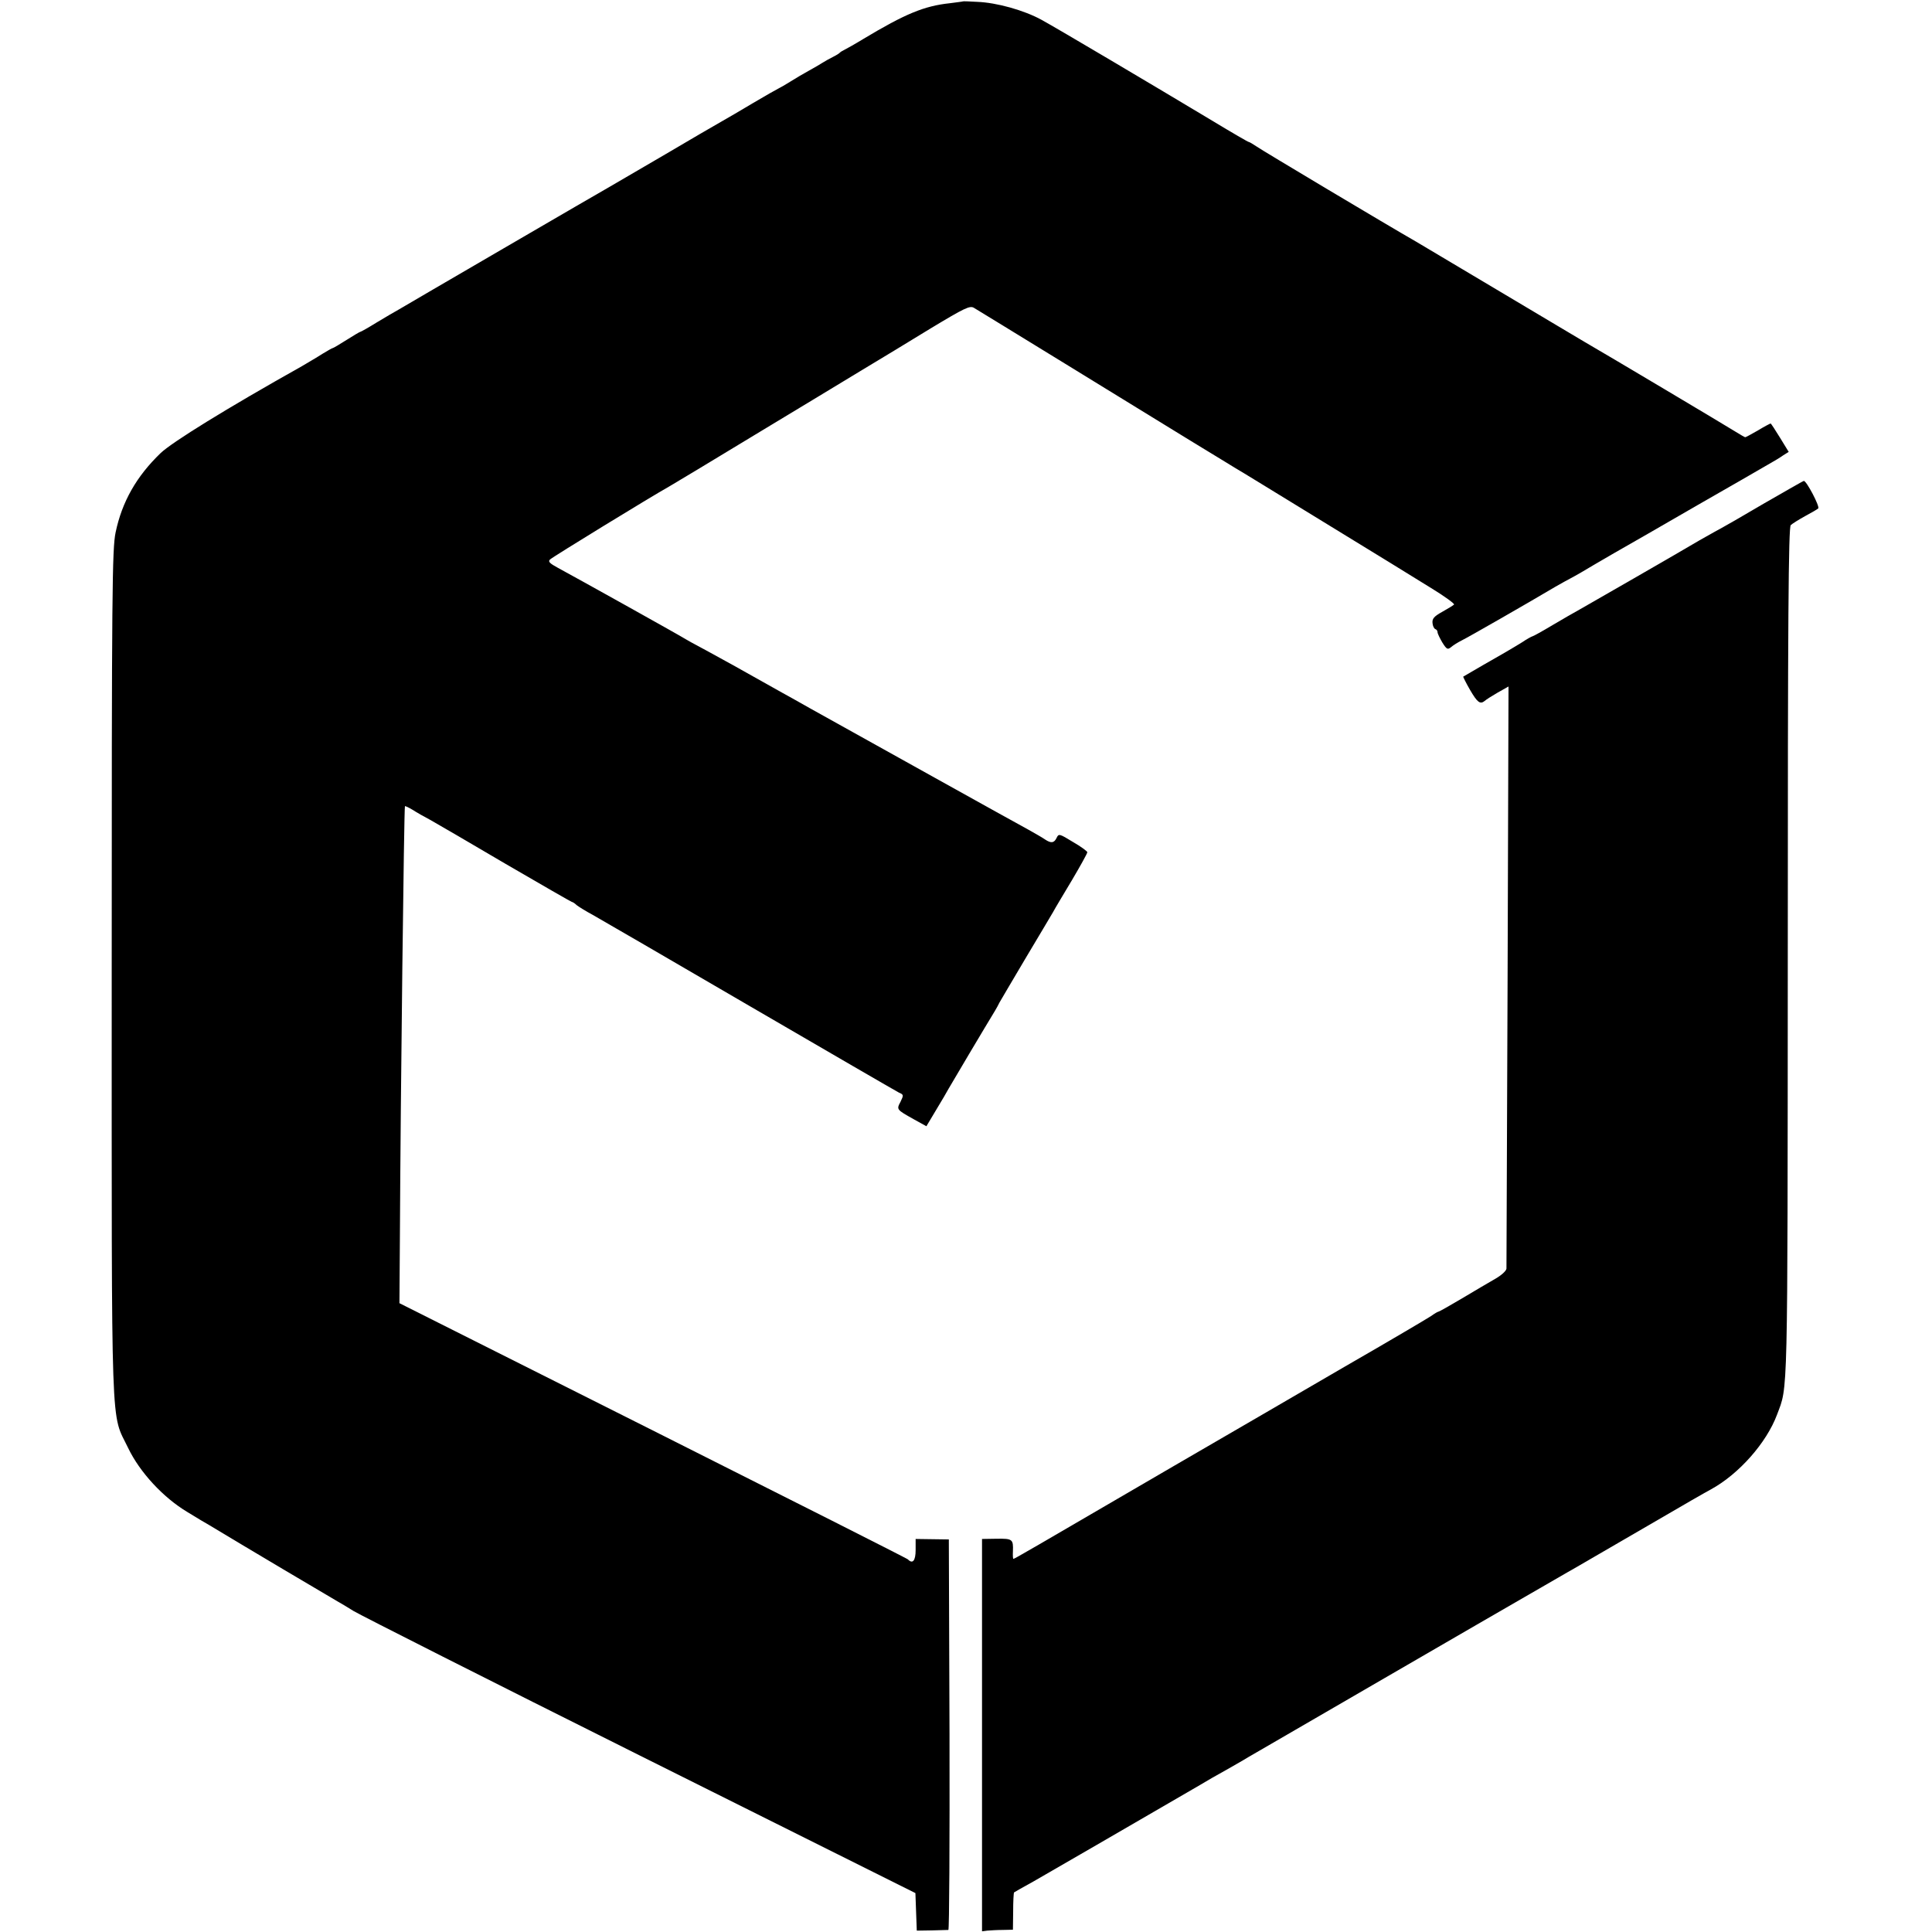
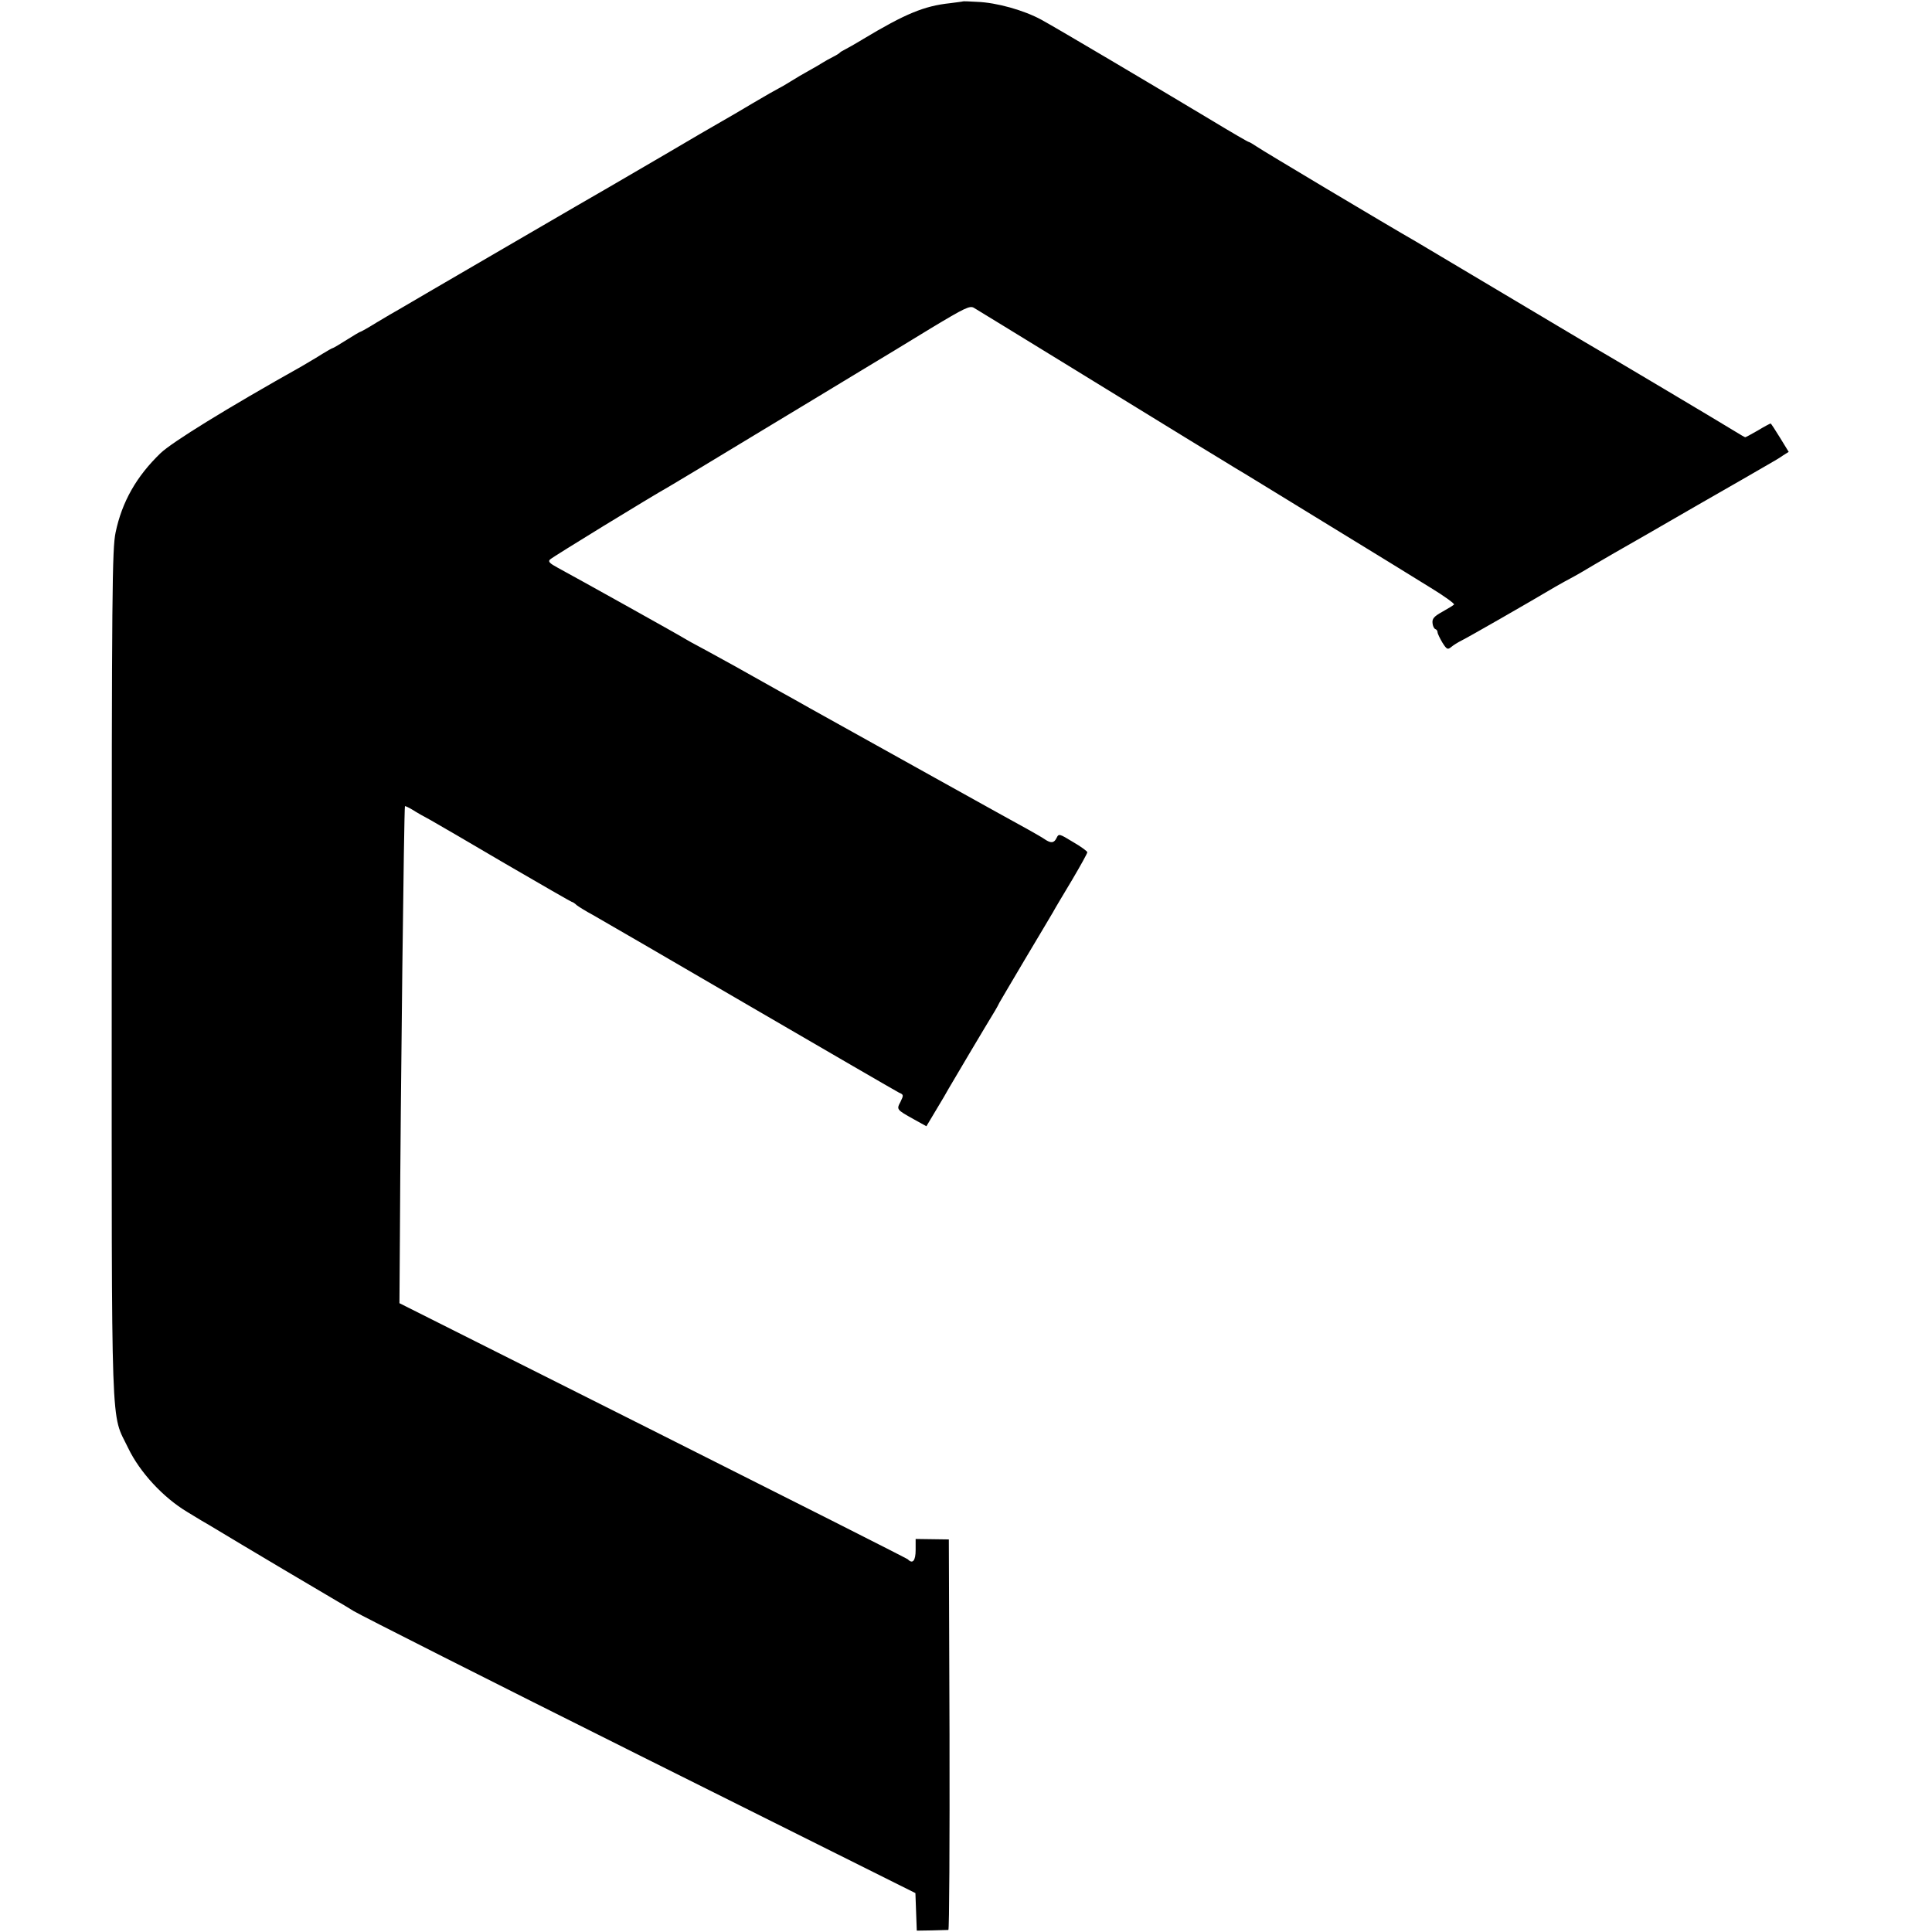
<svg xmlns="http://www.w3.org/2000/svg" version="1.0" width="844pt" height="844pt" viewBox="0 0 844 844" preserveAspectRatio="xMidYMid meet">
  <g transform="translate(0,844) scale(0.1,-0.1)" fill="#000000" stroke="none">
    <path d="M4207 8434 c-1 -1 -27 -4 -57 -8 -113 -12 -195 -46 -380 -157 -36 -22 -72 -42 -80 -46 -8 -4 -17 -9 -20 -12 -3 -4 -16 -12 -30 -19 -14 -7 -34 -18 -45 -25 -11 -7 -38 -23 -60 -35 -22 -12 -58 -33 -80 -47 -22 -14 -47 -28 -55 -32 -8 -4 -58 -32 -110 -63 -52 -31 -115 -68 -140 -82 -25 -14 -135 -78 -245 -143 -110 -64 -218 -127 -240 -140 -22 -12 -231 -134 -465 -270 -234 -136 -439 -256 -456 -266 -17 -9 -62 -36 -99 -58 -37 -23 -69 -41 -72 -41 -2 0 -29 -16 -59 -35 -30 -19 -57 -35 -59 -35 -3 0 -24 -12 -47 -26 -23 -15 -63 -38 -88 -53 -335 -188 -567 -332 -618 -380 -106 -102 -169 -213 -197 -347 -15 -72 -17 -250 -17 -1929 0 -2068 -5 -1910 72 -2071 51 -106 153 -216 258 -279 42 -26 86 -52 97 -58 137 -83 530 -316 560 -333 11 -6 43 -25 70 -42 28 -17 591 -302 1252 -632 l1202 -600 3 -82 3 -82 65 1 c36 1 68 2 73 2 4 1 6 385 5 853 l-3 853 -72 1 -73 1 0 -48 c0 -47 -13 -63 -34 -41 -4 4 -505 257 -1114 563 l-1107 556 2 294 c3 629 18 1867 22 1877 0 2 16 -5 34 -16 17 -11 52 -31 77 -44 25 -14 173 -100 329 -192 156 -91 287 -166 289 -166 3 0 13 -6 21 -14 9 -7 41 -27 71 -43 30 -17 339 -196 685 -398 347 -202 640 -372 652 -378 21 -9 21 -11 7 -40 -18 -34 -18 -34 57 -76 l56 -31 43 72 c24 39 48 81 54 92 10 18 165 279 203 341 7 11 15 27 19 35 4 8 55 93 112 190 58 96 112 189 122 205 9 17 47 80 84 142 36 61 66 115 66 120 0 4 -28 25 -63 45 -59 36 -62 37 -71 18 -11 -23 -24 -25 -51 -7 -11 8 -45 27 -75 44 -47 25 -720 400 -950 528 -41 23 -97 55 -125 70 -27 15 -120 67 -205 115 -85 47 -162 89 -170 93 -8 4 -28 15 -45 25 -32 20 -479 269 -557 311 -37 20 -45 28 -35 37 11 11 437 272 519 318 21 12 189 113 375 226 186 112 397 240 468 283 72 43 207 125 300 182 151 91 172 101 190 90 11 -6 189 -116 395 -242 206 -127 455 -279 552 -339 98 -60 186 -113 195 -119 10 -5 182 -111 383 -234 201 -123 413 -253 472 -290 59 -36 104 -69 100 -72 -4 -4 -27 -18 -52 -32 -36 -20 -44 -30 -42 -49 1 -13 7 -24 12 -26 6 -2 10 -8 10 -14 0 -6 10 -26 21 -45 19 -30 23 -32 38 -20 9 8 30 21 46 29 27 13 287 162 410 235 28 16 57 32 65 36 8 4 31 17 50 28 19 12 82 48 140 82 58 33 222 127 365 210 143 82 281 161 306 176 25 14 57 33 69 42 l24 15 -38 62 c-21 34 -39 62 -41 62 -2 0 -27 -13 -55 -30 -28 -16 -53 -30 -56 -30 -2 0 -21 11 -42 24 -33 21 -577 345 -659 392 -18 11 -184 109 -368 219 -185 110 -350 208 -368 219 -119 68 -677 401 -699 417 -15 10 -30 19 -33 19 -3 0 -72 40 -153 89 -260 156 -685 408 -753 445 -75 41 -195 75 -281 78 -33 2 -60 3 -61 2z" />
-     <path d="M7705 6240 c-93 -55 -177 -103 -185 -107 -8 -4 -51 -28 -95 -53 -91 -54 -472 -273 -525 -303 -19 -10 -72 -41 -118 -68 -45 -27 -85 -49 -88 -49 -2 0 -23 -11 -45 -26 -22 -14 -57 -34 -77 -46 -29 -16 -165 -95 -180 -104 -1 0 12 -27 30 -58 32 -55 44 -64 64 -48 5 5 30 21 56 36 l48 27 -4 -1263 c-3 -695 -5 -1271 -5 -1280 -1 -10 -22 -29 -48 -44 -27 -15 -92 -54 -146 -86 -54 -32 -100 -58 -103 -58 -3 0 -17 -8 -32 -19 -15 -10 -184 -110 -377 -221 -192 -112 -528 -307 -745 -433 -638 -372 -698 -407 -703 -407 -2 0 -3 15 -2 33 2 53 -2 56 -71 55 l-64 -1 0 -857 0 -857 23 3 c12 1 42 3 67 3 l45 1 1 80 c0 43 2 81 4 83 3 2 41 24 85 48 65 37 429 248 720 417 33 20 87 51 120 69 33 19 67 38 75 43 8 5 40 24 70 41 116 67 488 283 550 319 67 39 742 430 795 460 17 9 145 84 285 165 266 155 312 181 345 199 122 67 242 203 288 326 48 129 46 33 47 2015 0 1464 3 1862 13 1871 6 6 35 24 62 39 28 15 54 30 58 34 8 8 -52 122 -63 120 -3 0 -81 -45 -175 -99z" />
  </g>
</svg>